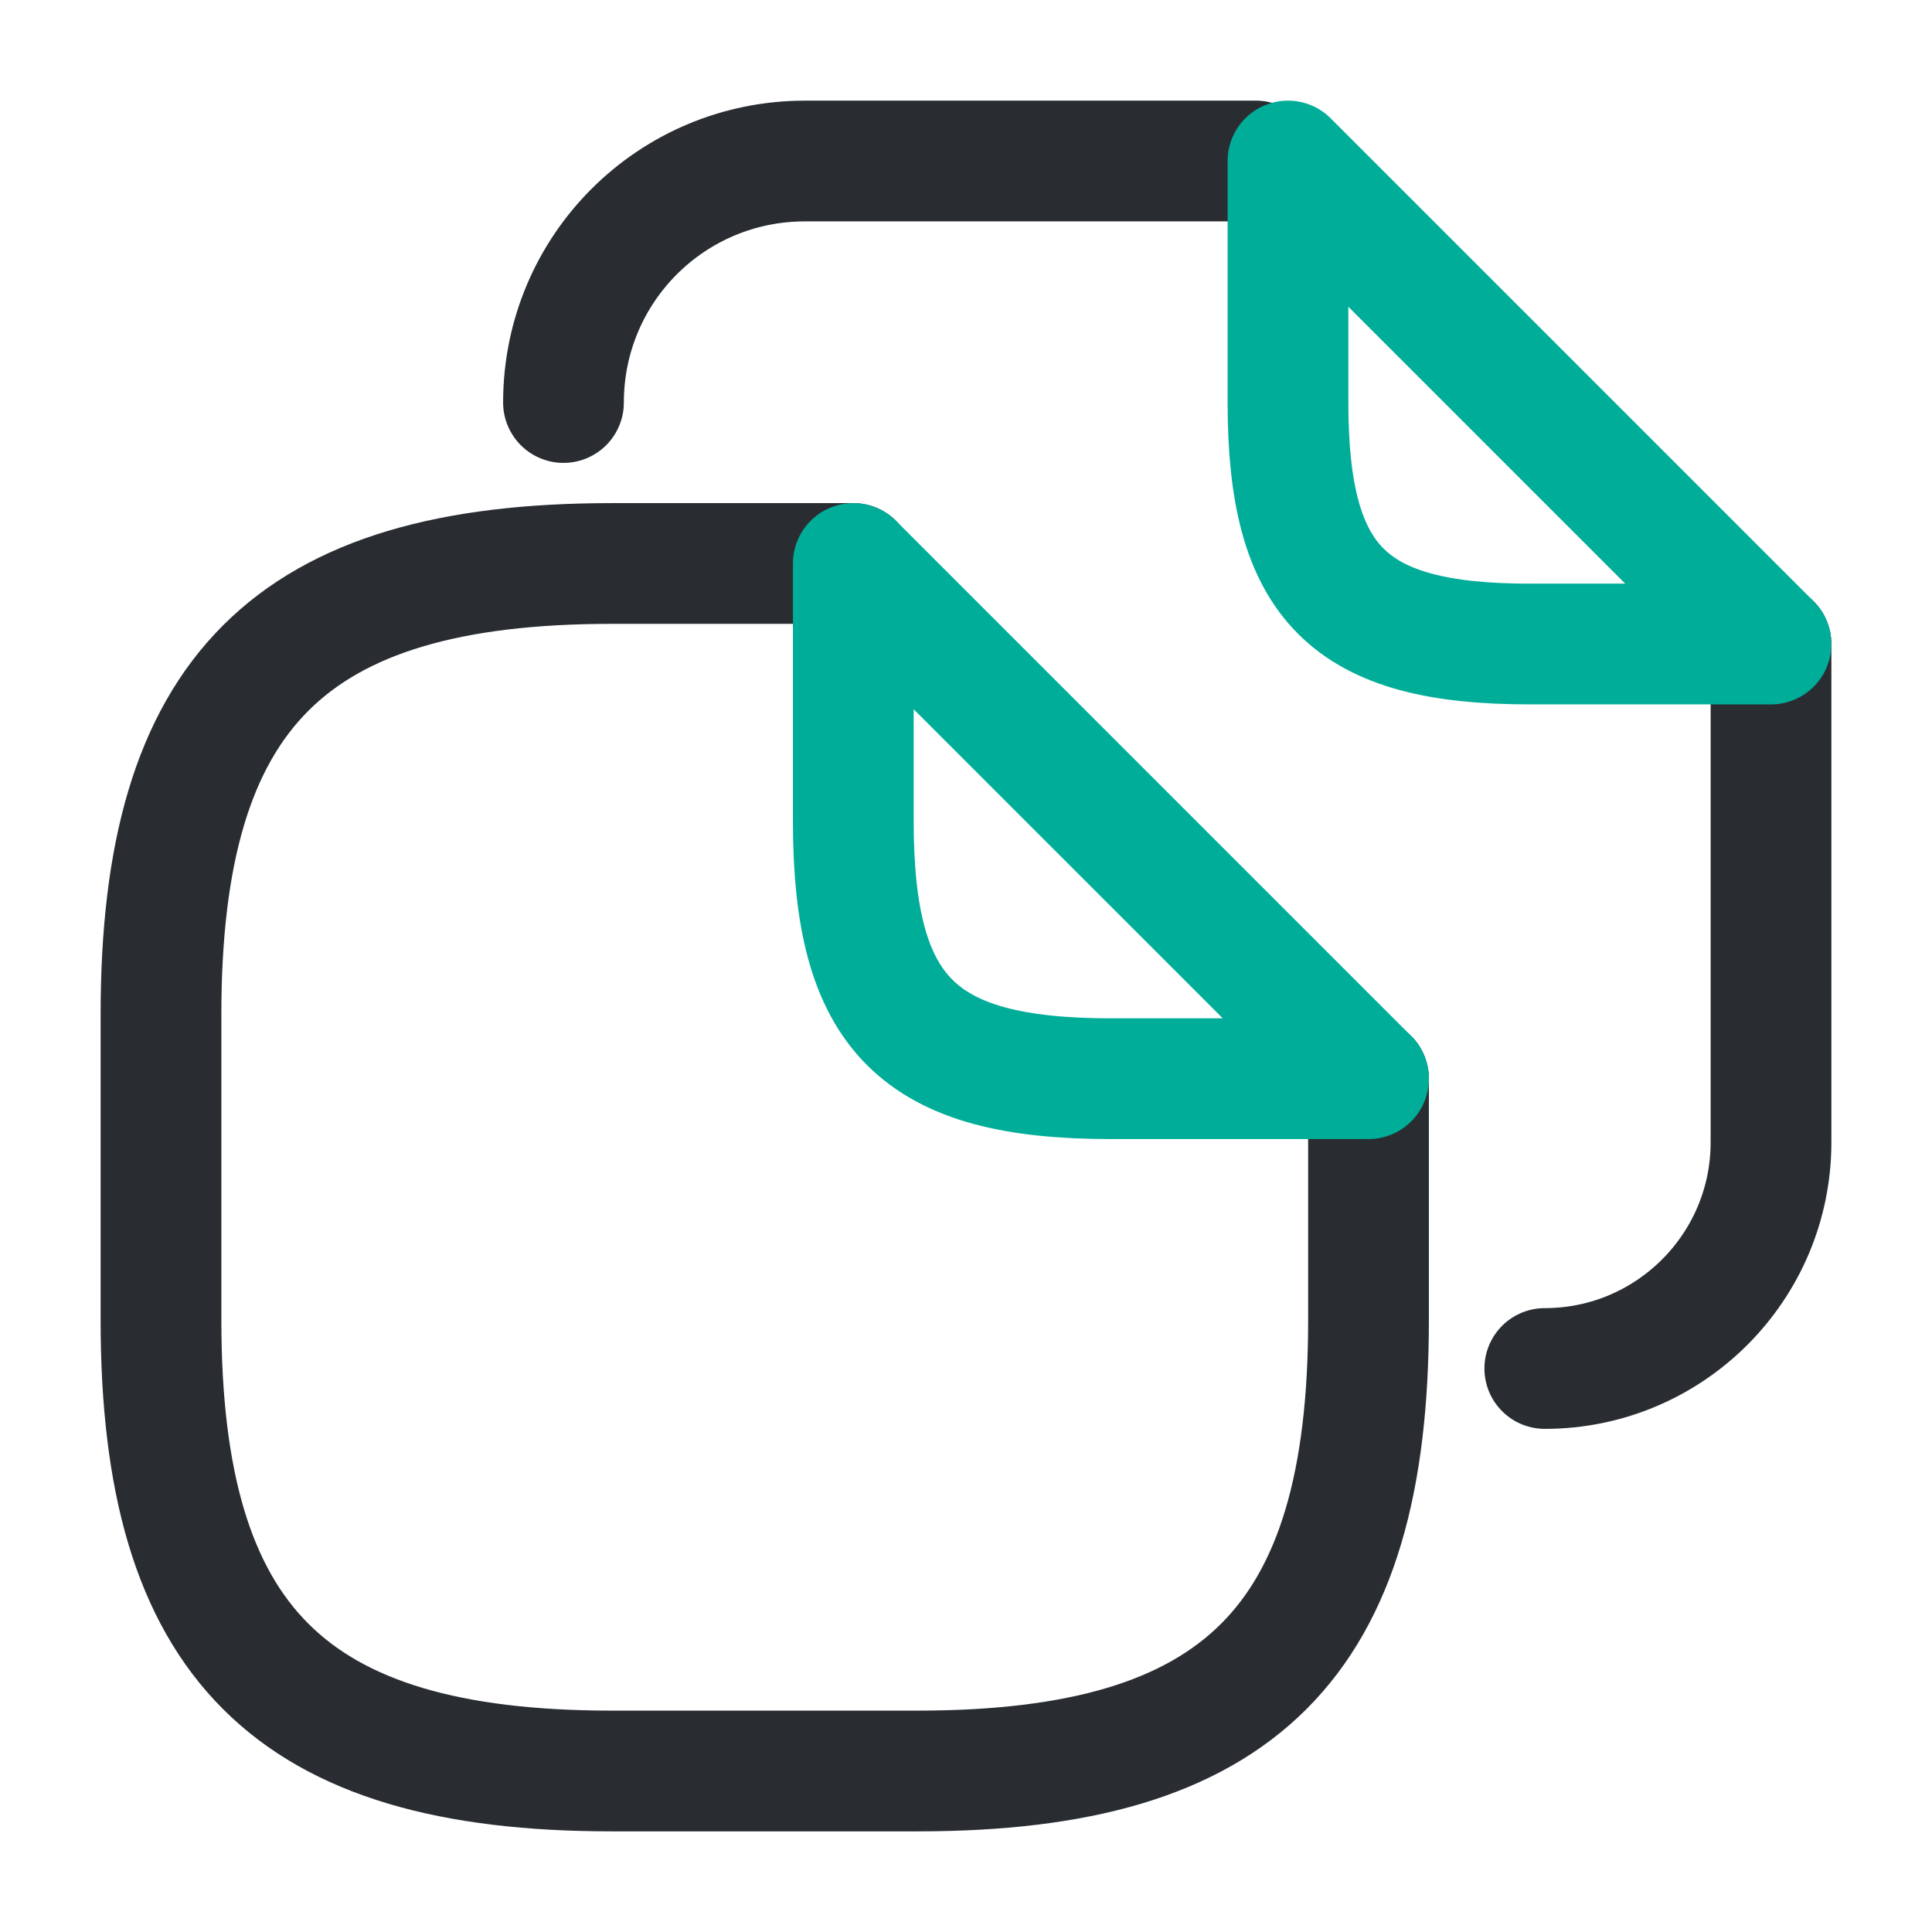
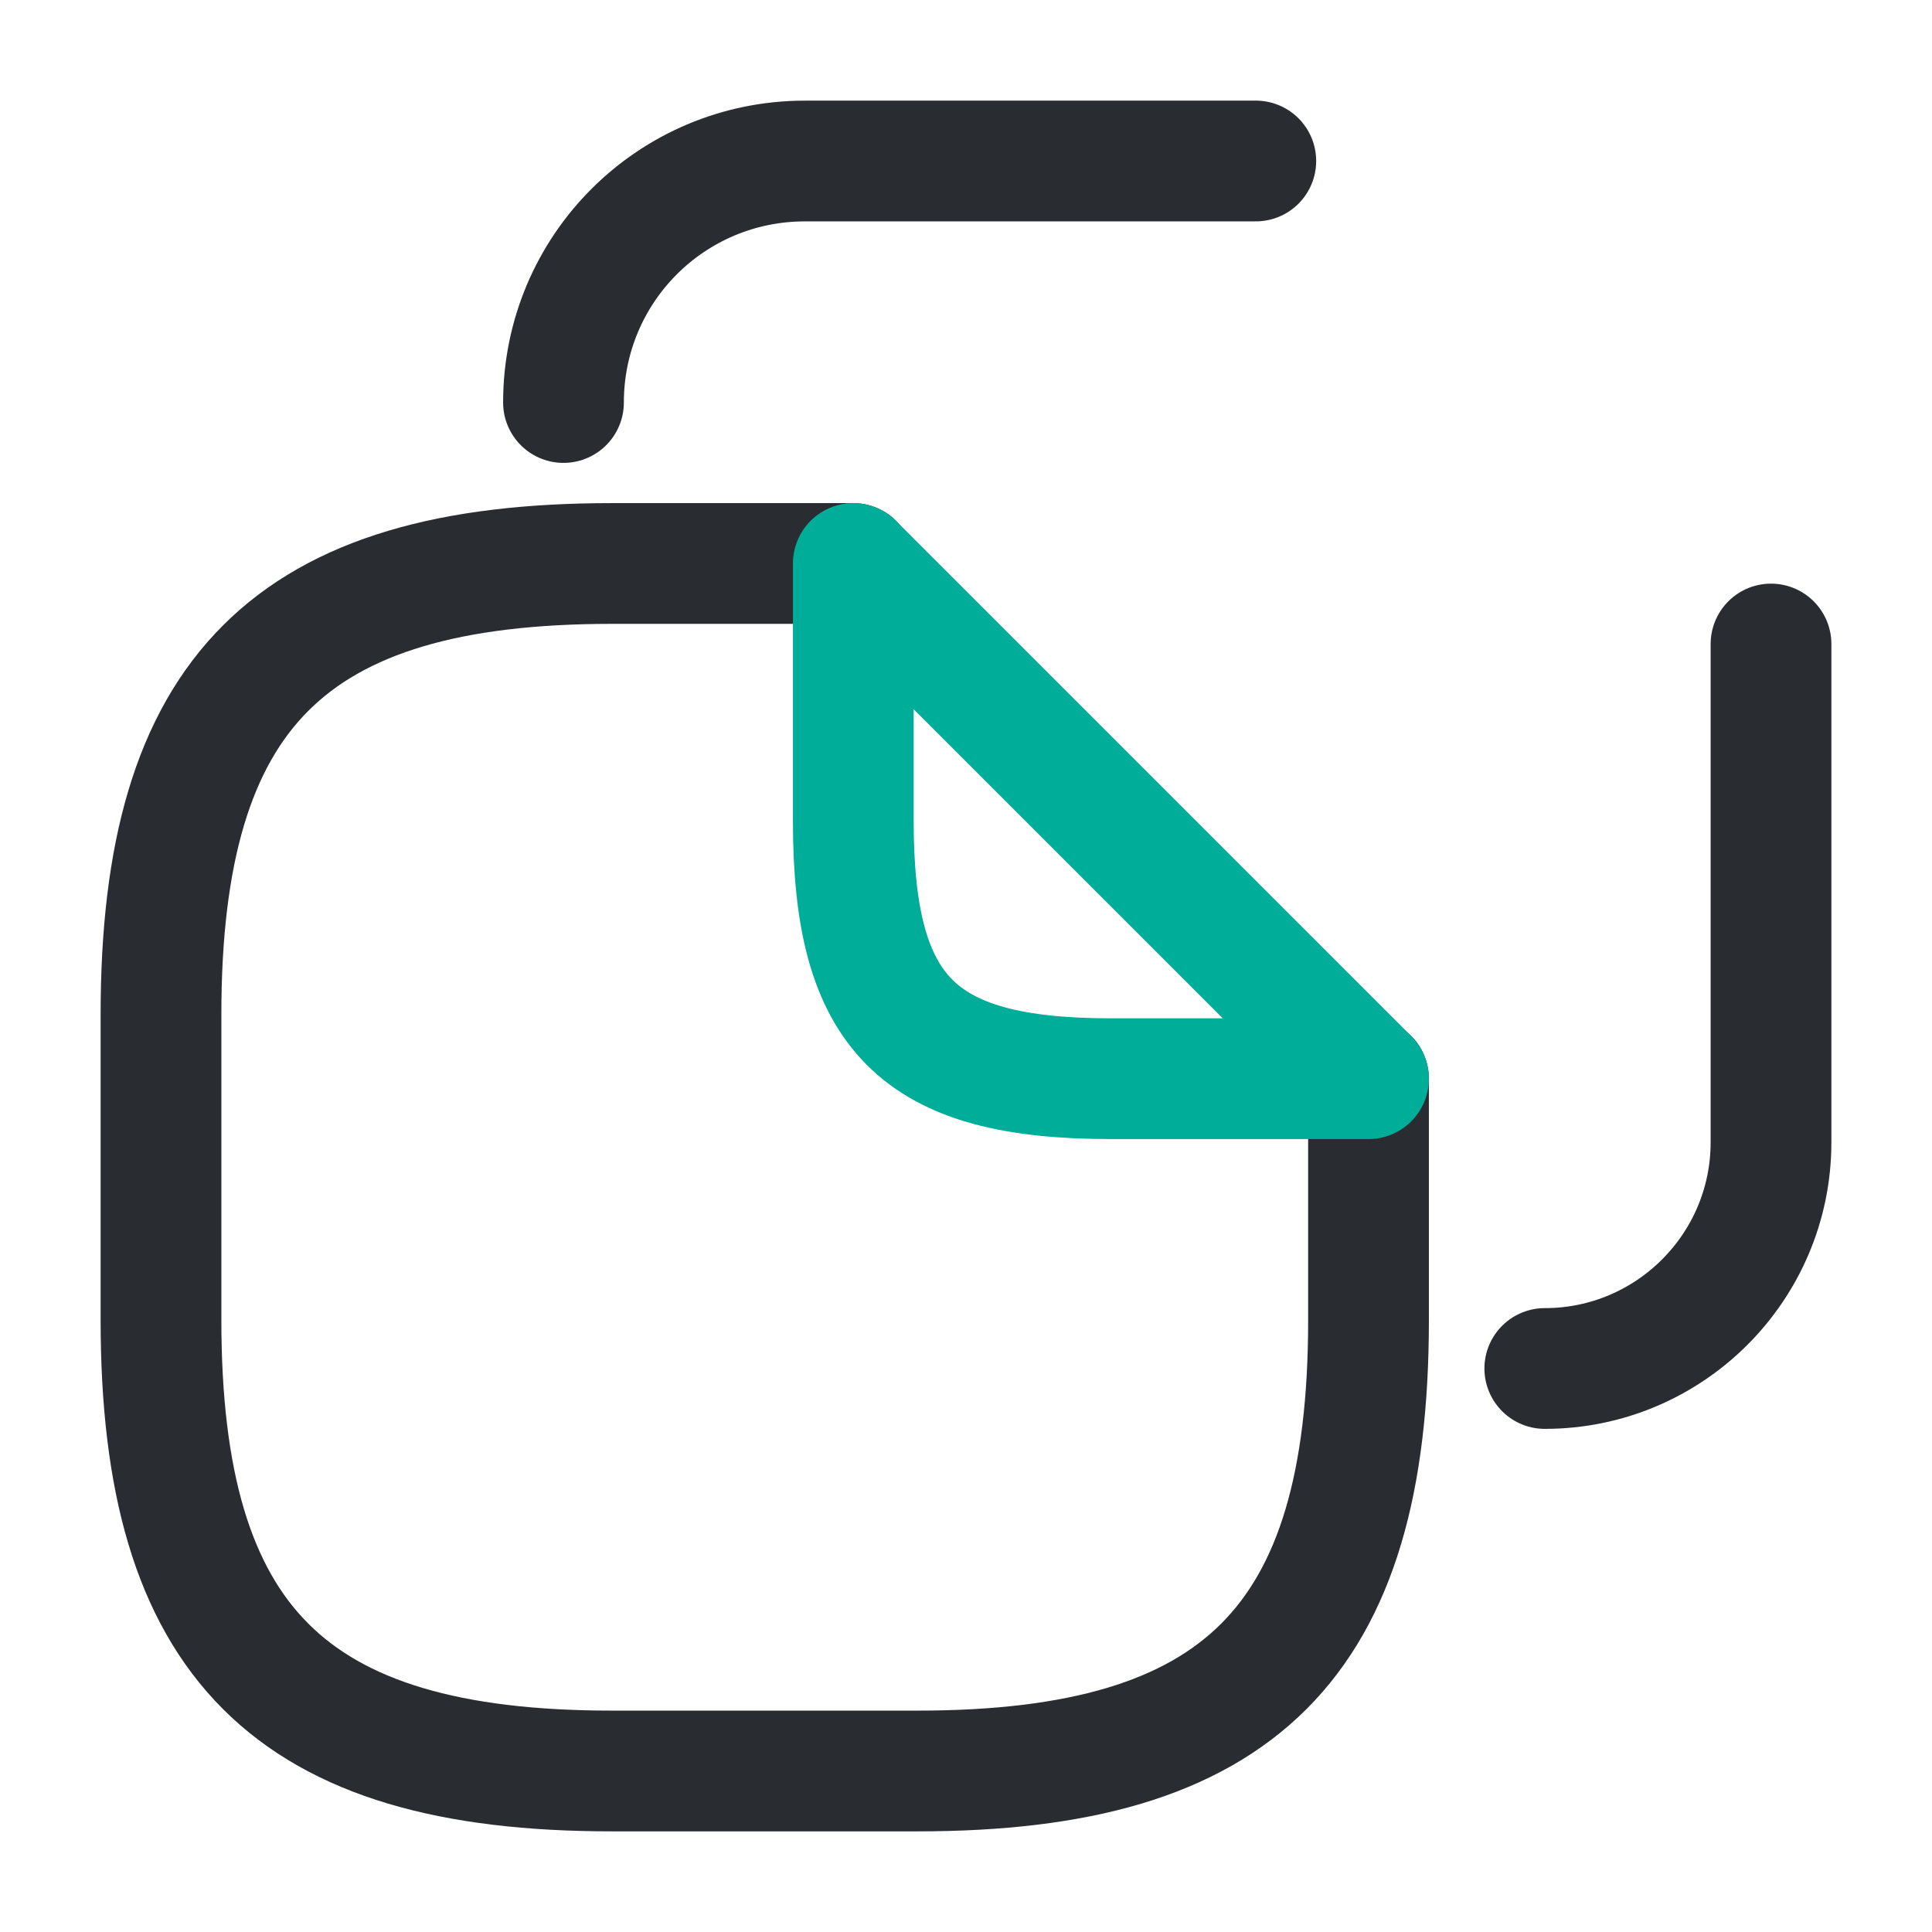
<svg xmlns="http://www.w3.org/2000/svg" width="88" height="88" fill="none">
  <path stroke="#292D32" stroke-linecap="round" stroke-linejoin="round" stroke-width="5.5" d="M62.334 49.133v11c0 14.667-5.867 20.533-20.534 20.533H27.867C13.2 80.666 7.333 74.8 7.333 60.133V46.2c0-14.667 5.867-20.534 20.534-20.534h11" />
  <path stroke="#00AD99" stroke-linecap="round" stroke-linejoin="round" stroke-width="5.5" d="M62.334 49.133H50.6c-8.8 0-11.733-2.933-11.733-11.733V25.667l23.467 23.466z" />
  <path stroke="#292D32" stroke-linecap="round" stroke-linejoin="round" stroke-width="5.5" d="M42.534 7.333H57.2M25.666 18.334c0-6.087 4.914-11 11-11h9.607m34.394 22V52.03c0 5.684-4.62 10.303-10.304 10.303" />
-   <path stroke="#00AD99" stroke-linecap="round" stroke-linejoin="round" stroke-width="5.5" d="M80.666 29.334h-11c-8.25 0-11-2.75-11-11v-11l22 22z" />
</svg>